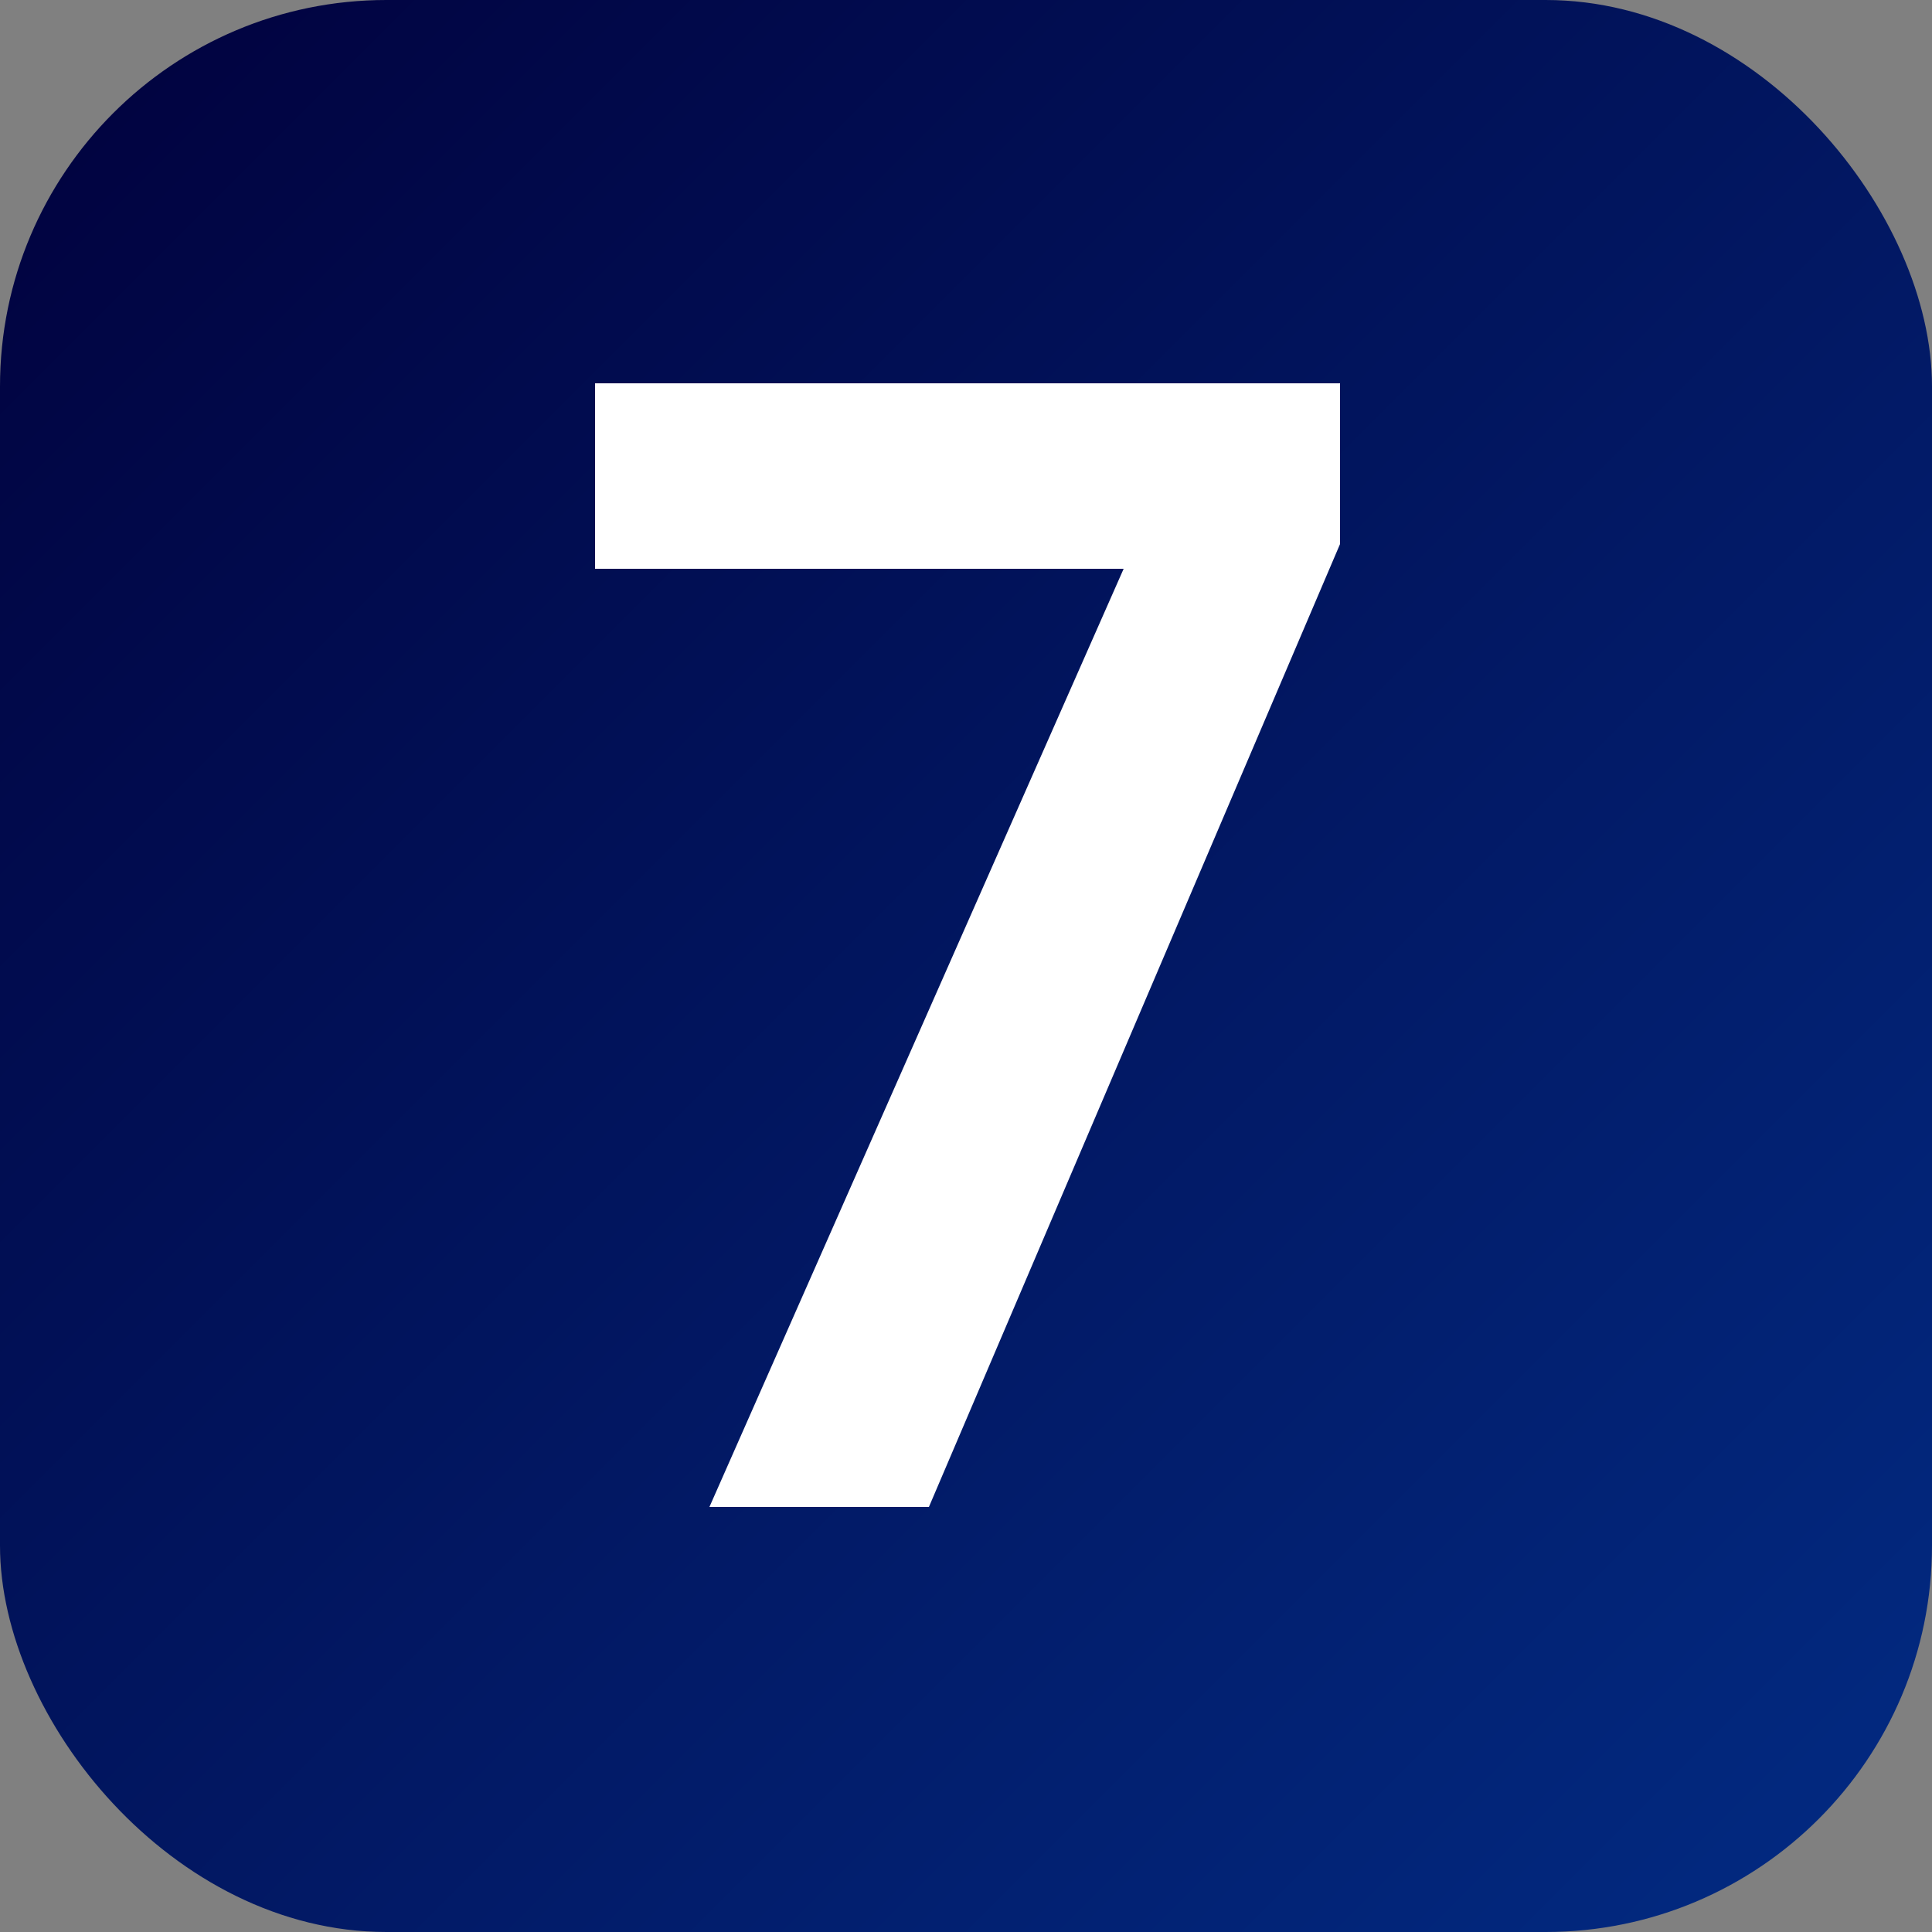
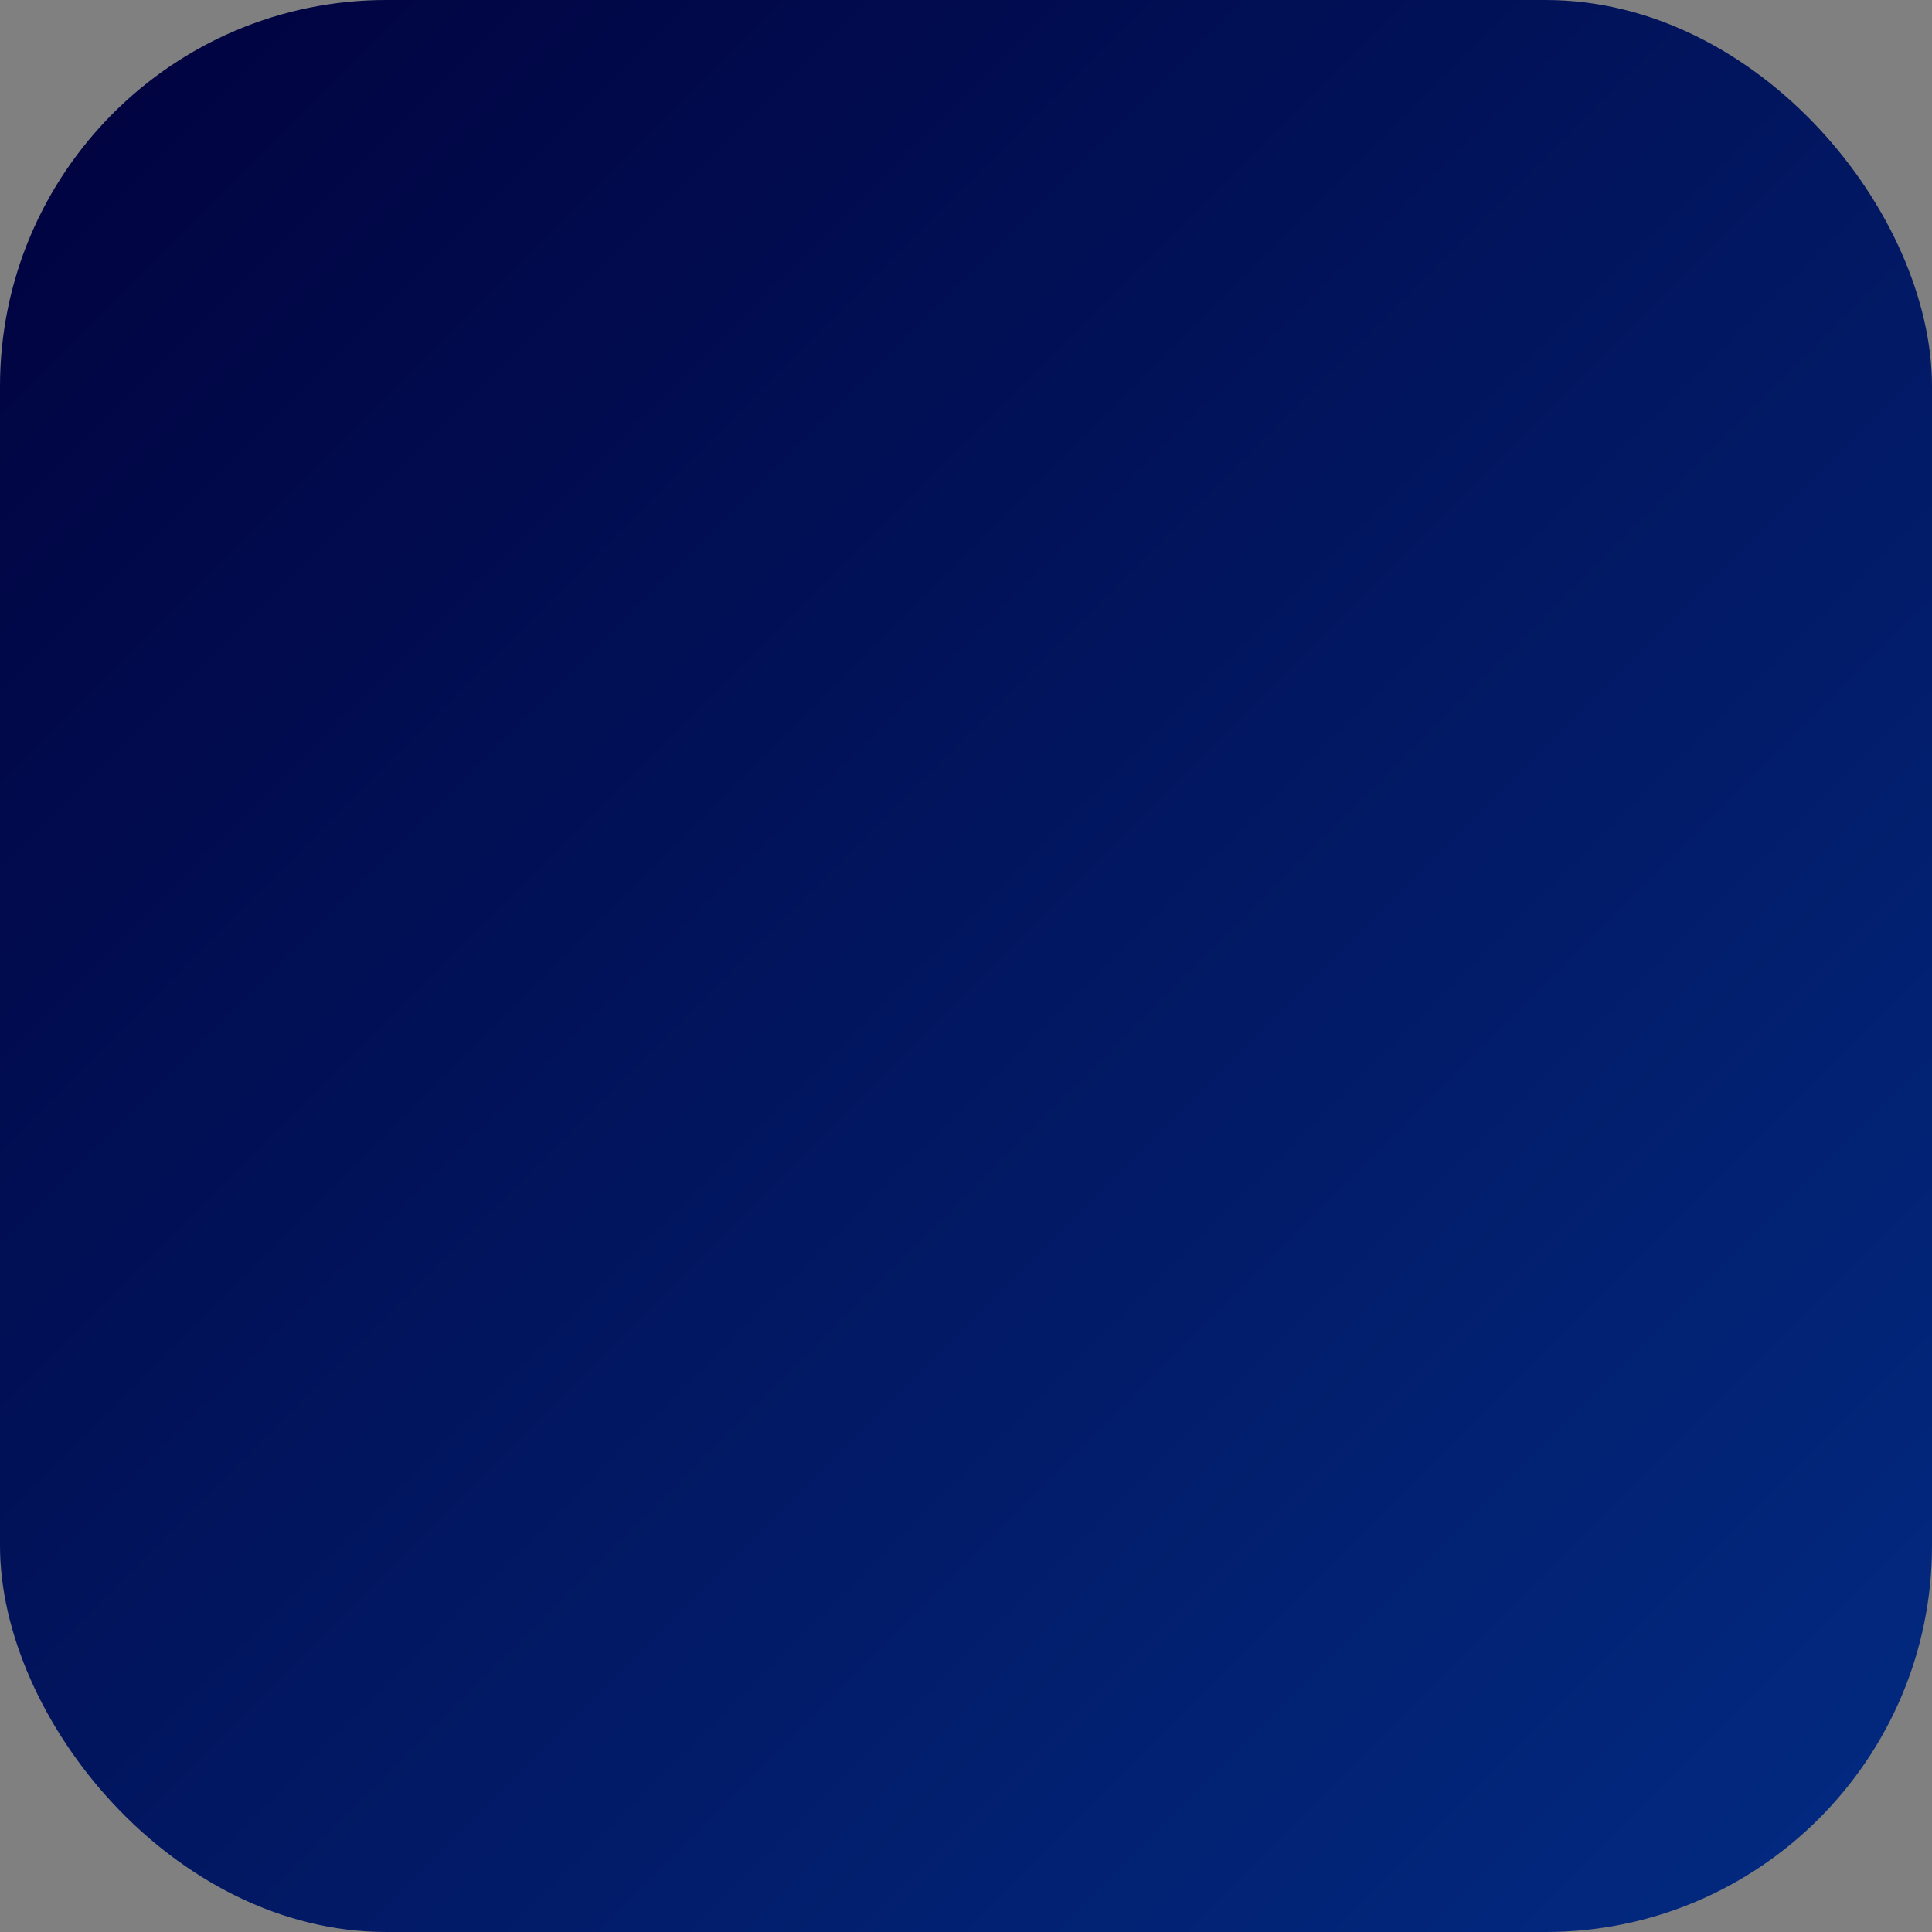
<svg xmlns="http://www.w3.org/2000/svg" width="50" height="50" viewBox="0 0 50 50" fill="none">
  <rect x="0" y="0" width="50" height="50" fill="#808080" stroke="none" />
  <rect width="50" height="50" rx="10" fill="url(#paint0_linear_99_270)" />
-   <path d="M34.68 14.08L24.04 39H18.36L29.08 14.72H15.4V9.92H34.68V14.08Z" fill="white" />
  <defs>
    <linearGradient id="paint0_linear_99_270" x1="0" y1="0" x2="50" y2="50" gradientUnits="userSpaceOnUse">
      <stop stop-color="#01013D" />
      <stop offset="1" stop-color="#022B83" />
    </linearGradient>
  </defs>
</svg>